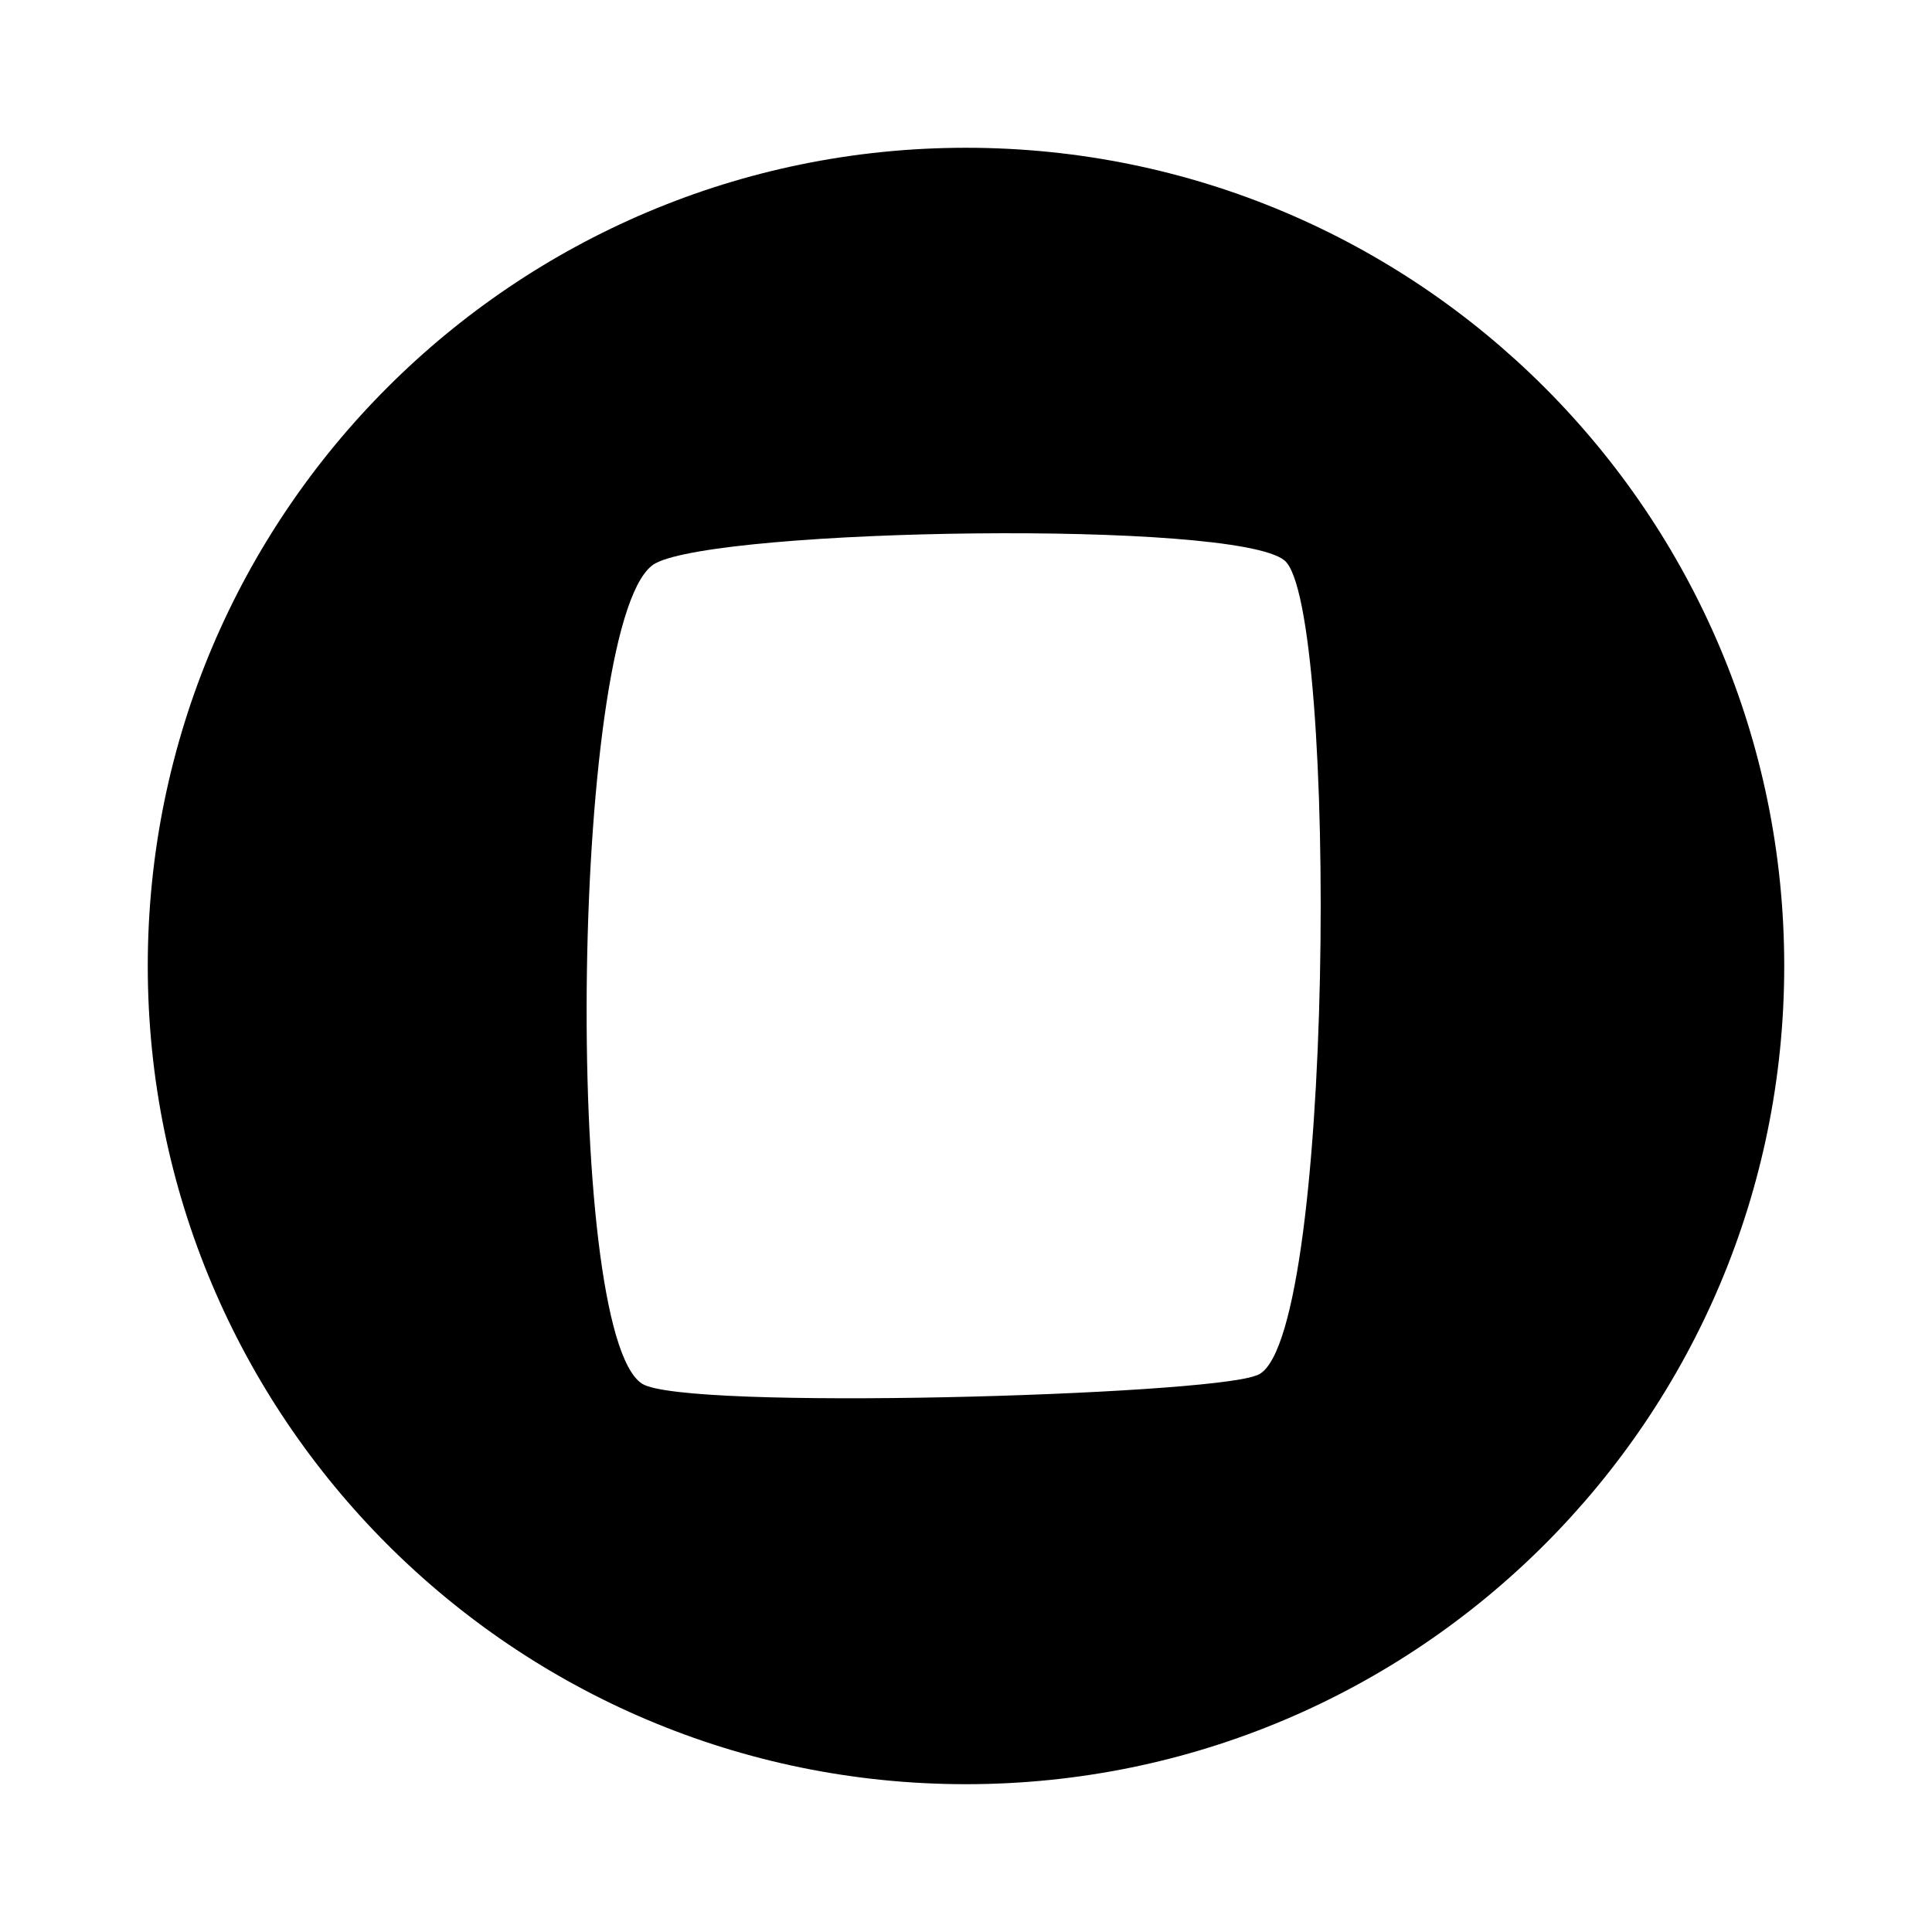
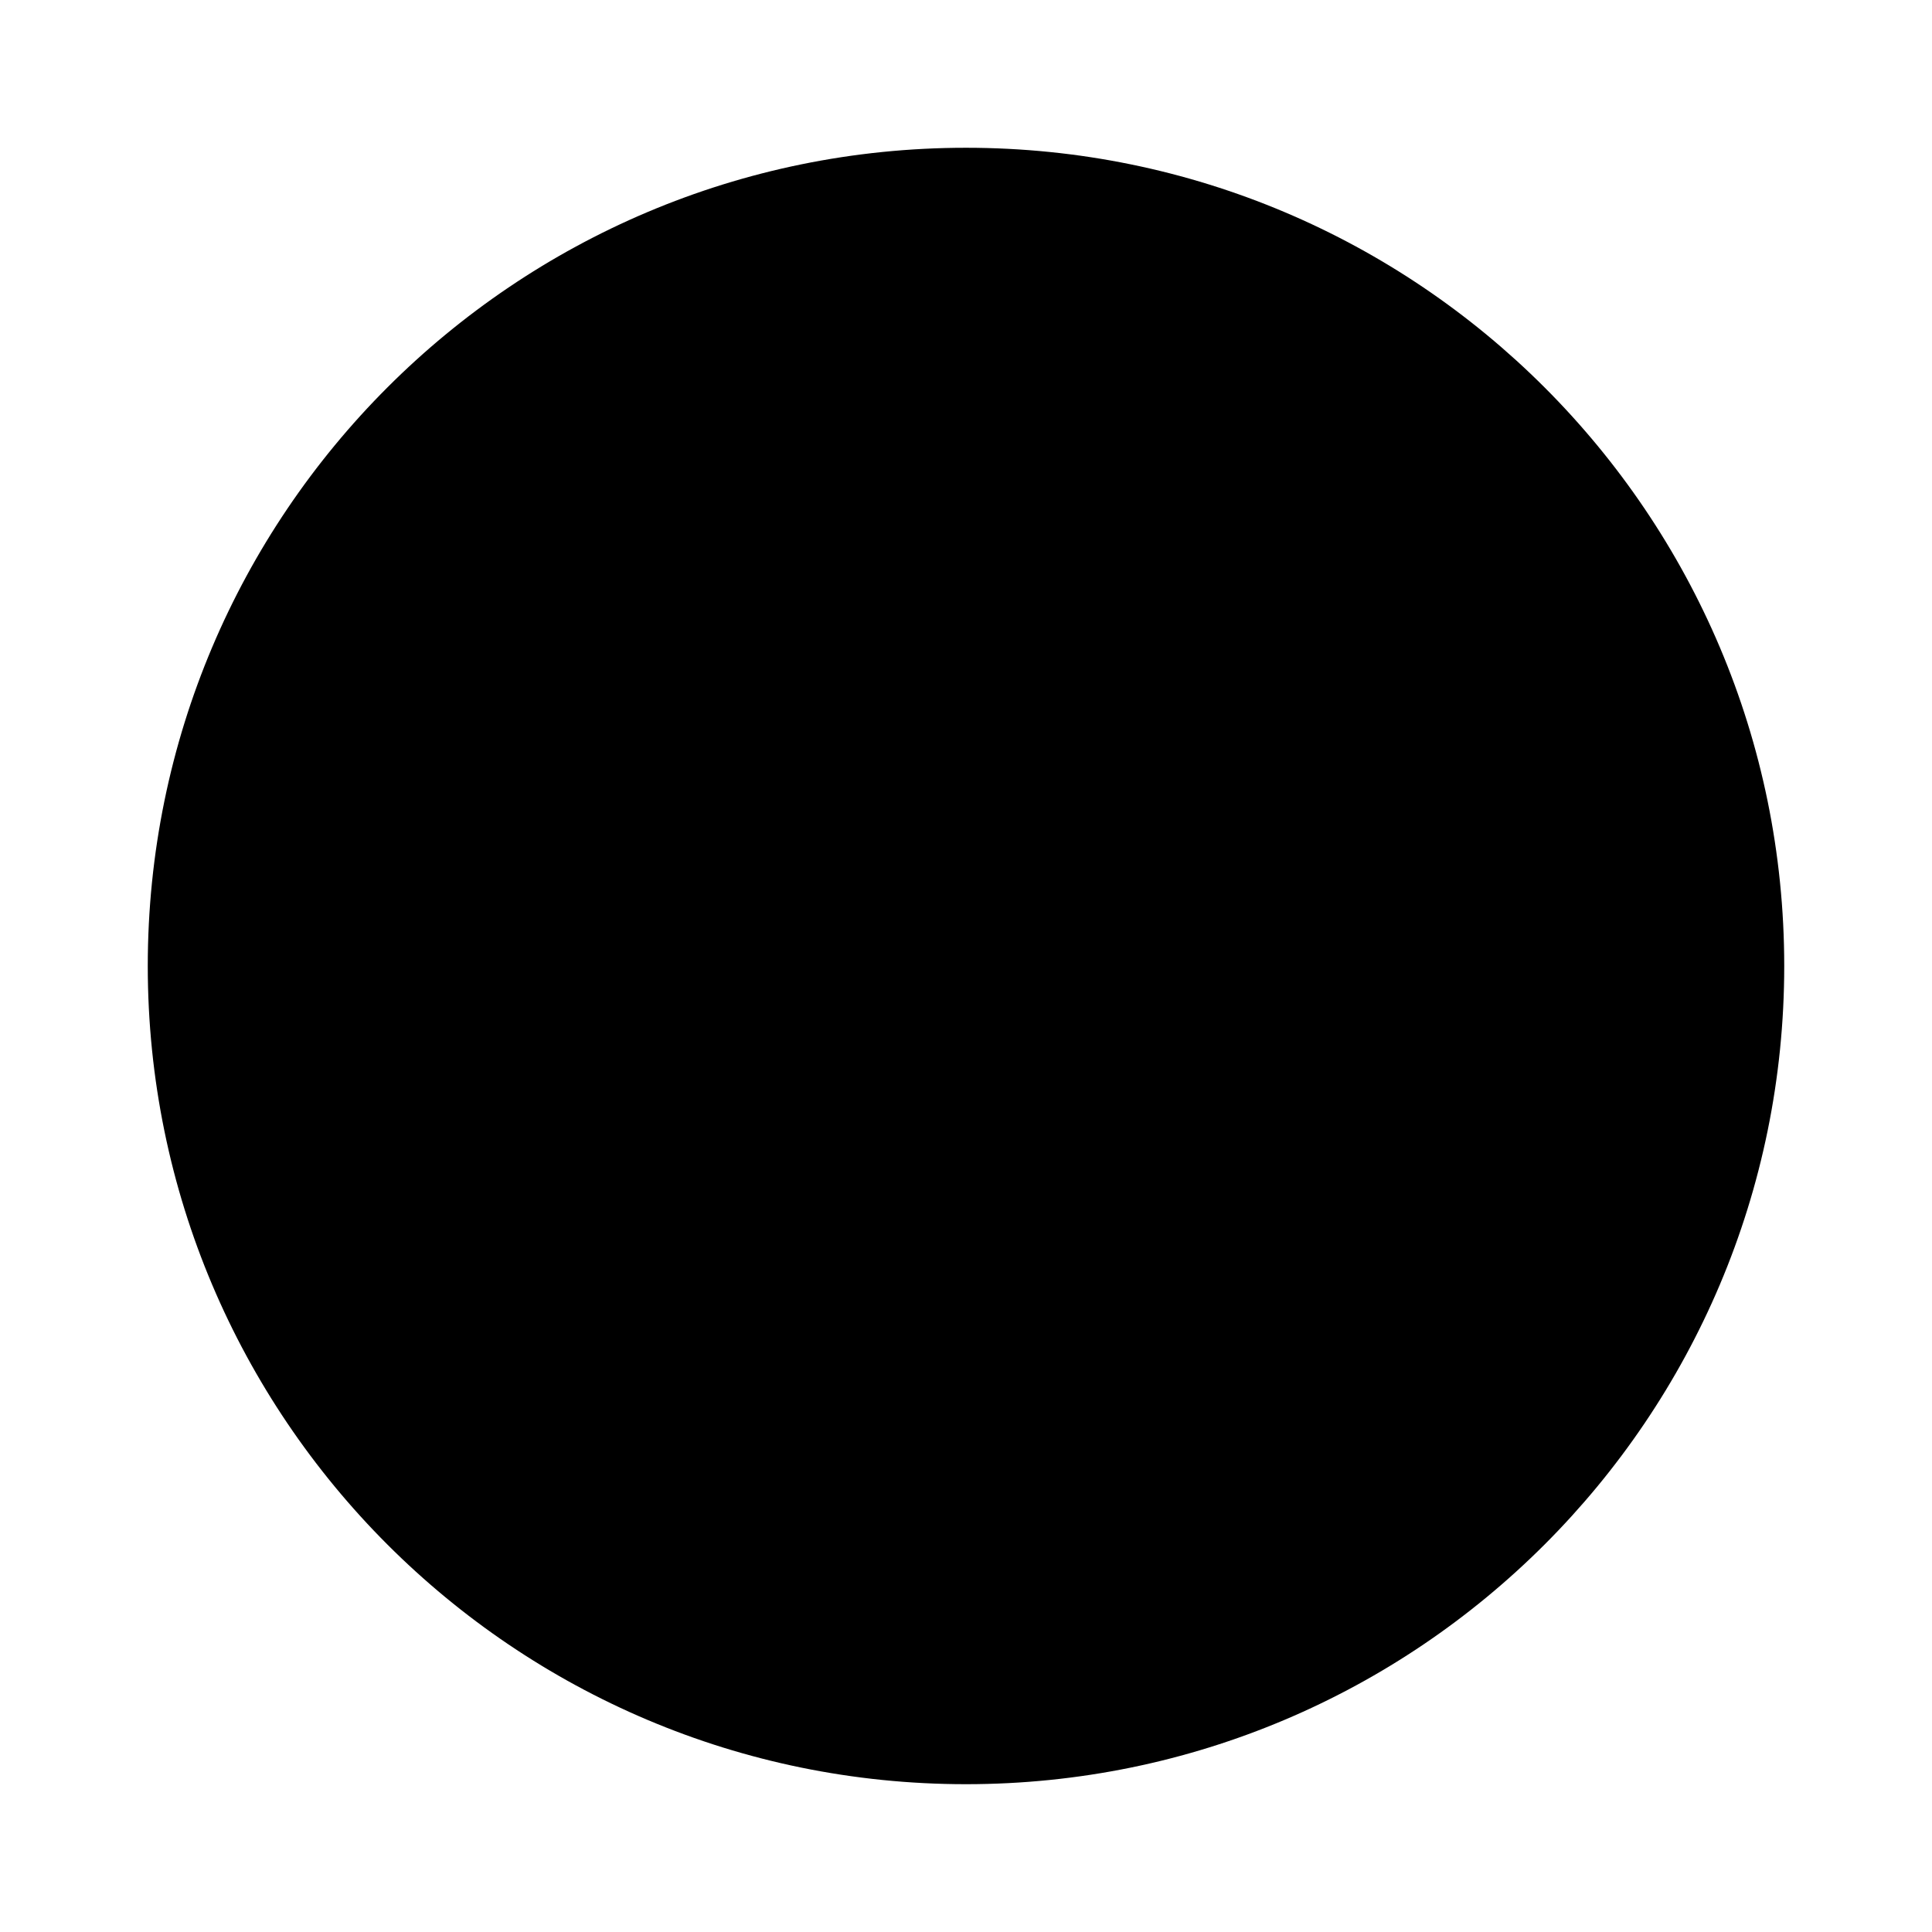
<svg xmlns="http://www.w3.org/2000/svg" fill="#000000" width="800px" height="800px" version="1.1" viewBox="144 144 512 512">
-   <path d="m400 183.16c-119.76 0-216.84 97.078-216.84 216.84 0 119.75 97.078 216.83 216.84 216.83 119.75 0 216.84-97.078 216.84-216.84-0.004-119.75-97.082-216.83-216.84-216.83zm76.734 325.41c-13.621 5.211-151.38 9.309-162.58 2.125-21.328-13.684-18.828-205.45 3.562-217.42 17.348-9.273 153.35-11.578 166.66-0.777 14.324 11.559 13.359 210.96-7.641 216.07z" />
+   <path d="m400 183.16c-119.76 0-216.84 97.078-216.84 216.84 0 119.75 97.078 216.83 216.84 216.83 119.75 0 216.84-97.078 216.84-216.84-0.004-119.75-97.082-216.83-216.84-216.83zm76.734 325.41z" />
</svg>